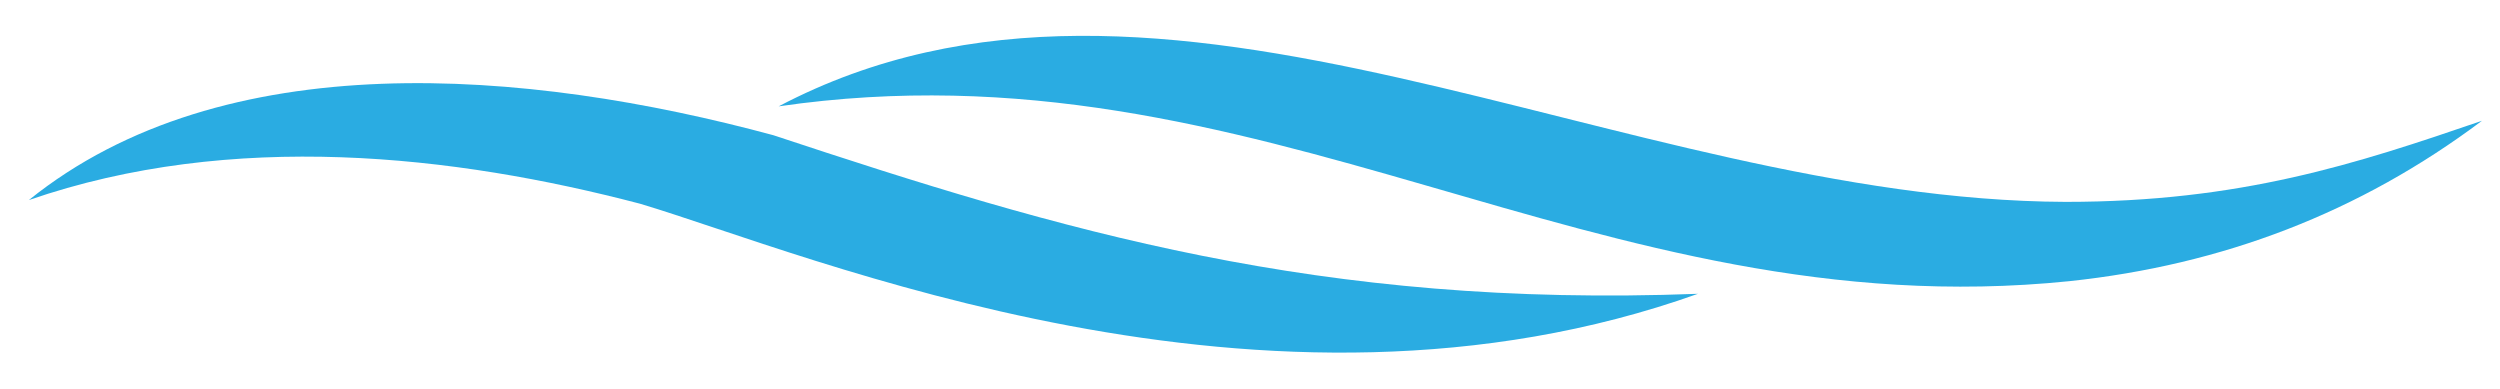
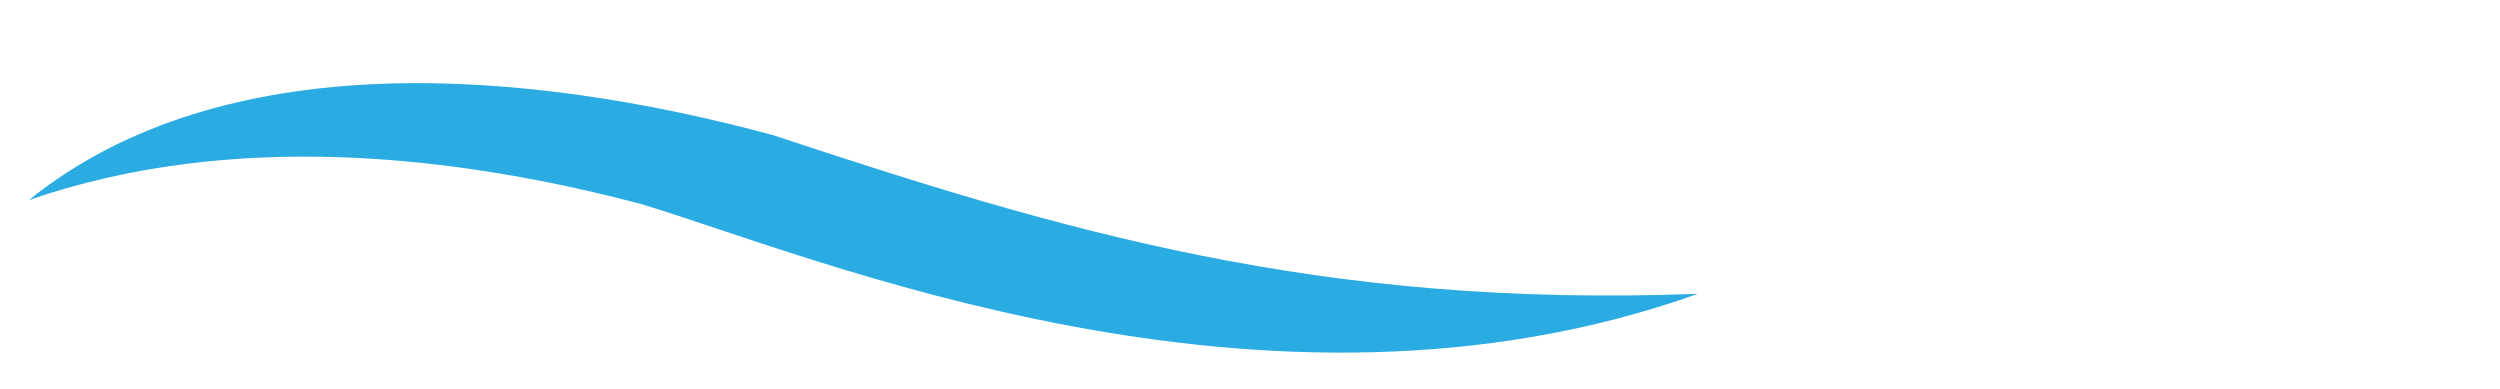
<svg xmlns="http://www.w3.org/2000/svg" version="1.1" id="Layer_1" x="0px" y="0px" viewBox="0 0 138.7 21.6" style="enable-background:new 0 0 138.7 21.6;" xml:space="preserve">
  <style type="text/css">
	.st0{fill:#2AACE2;}
</style>
  <g>
-     <path class="st0" d="M137.7,6.7c-7,2.4-13.4,4.5-23.1,4.5C89.8,11.1,64.5-5.3,43.2,5.9C70,2,88.4,18.3,114.8,15.6   C123.3,14.7,130.9,11.8,137.7,6.7z" />
    <path class="st0" d="M94.2,16.3c-21,0.8-35.3-3.5-51.3-8.8C29.2,3.8,12.4,2.4,1.6,11.1c11.3-3.9,23.6-2.5,33.9,0.2   C44.9,14.1,70.1,24.9,94.2,16.3z" />
  </g>
</svg>